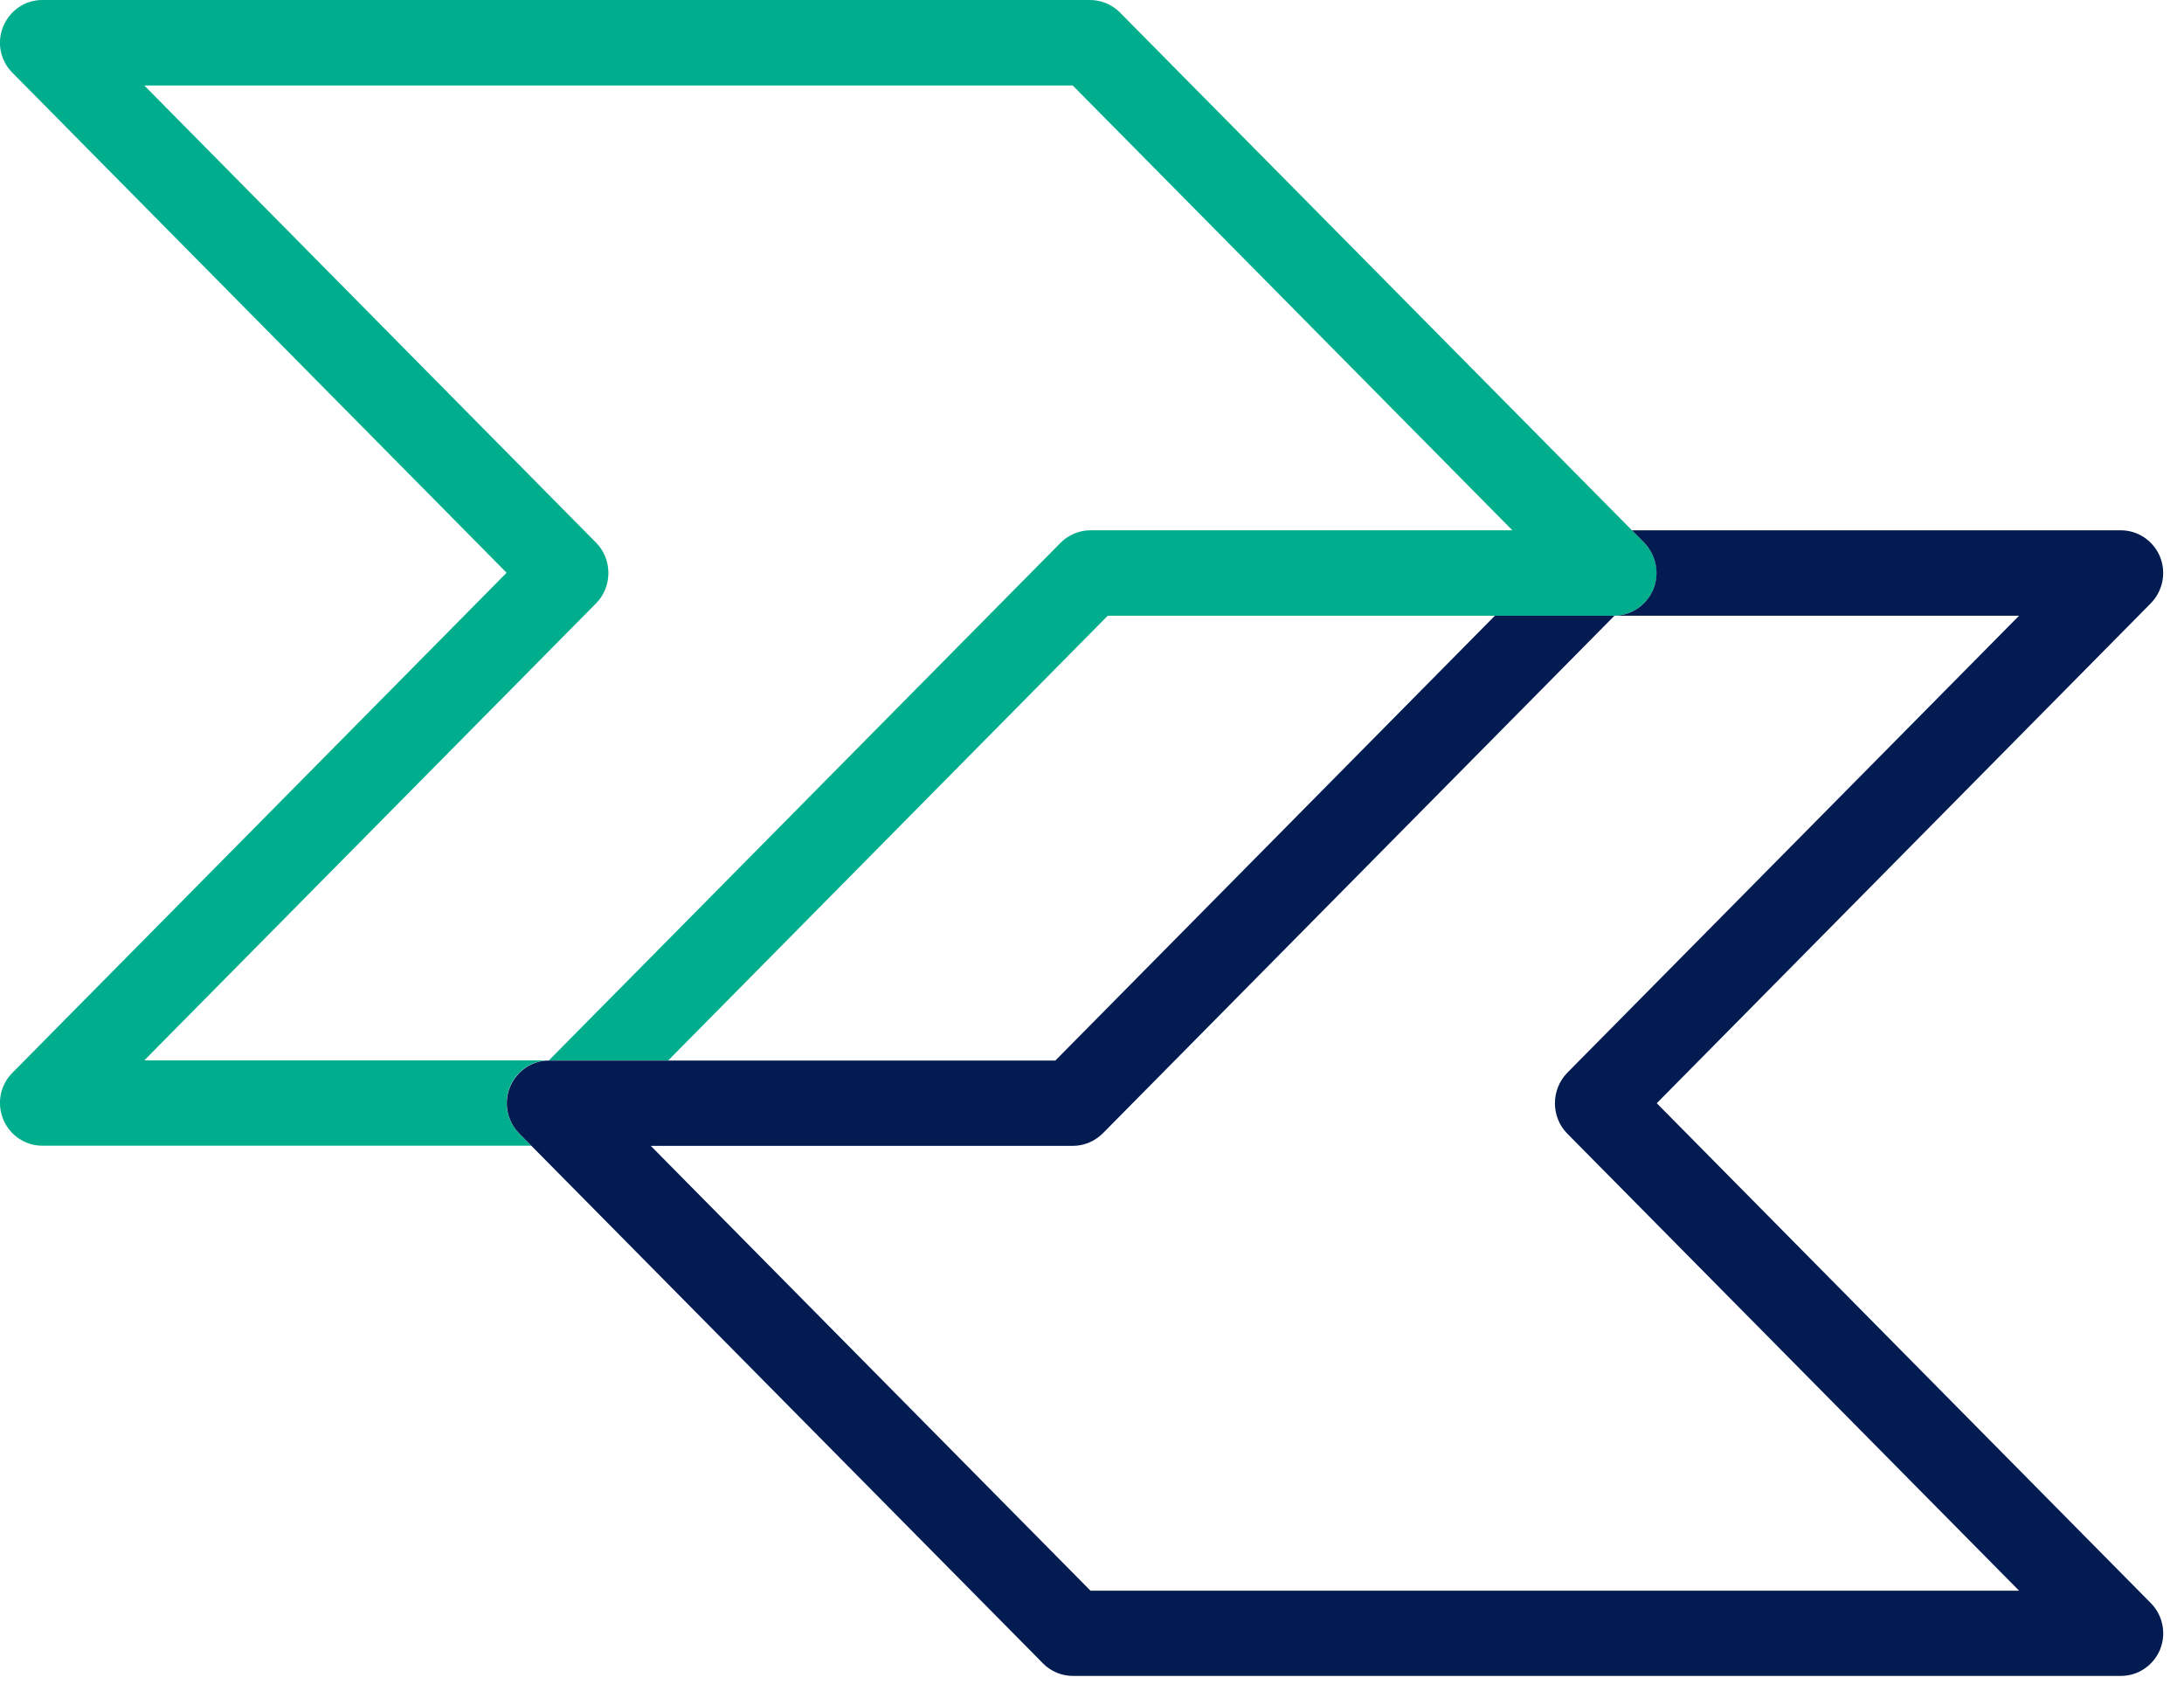
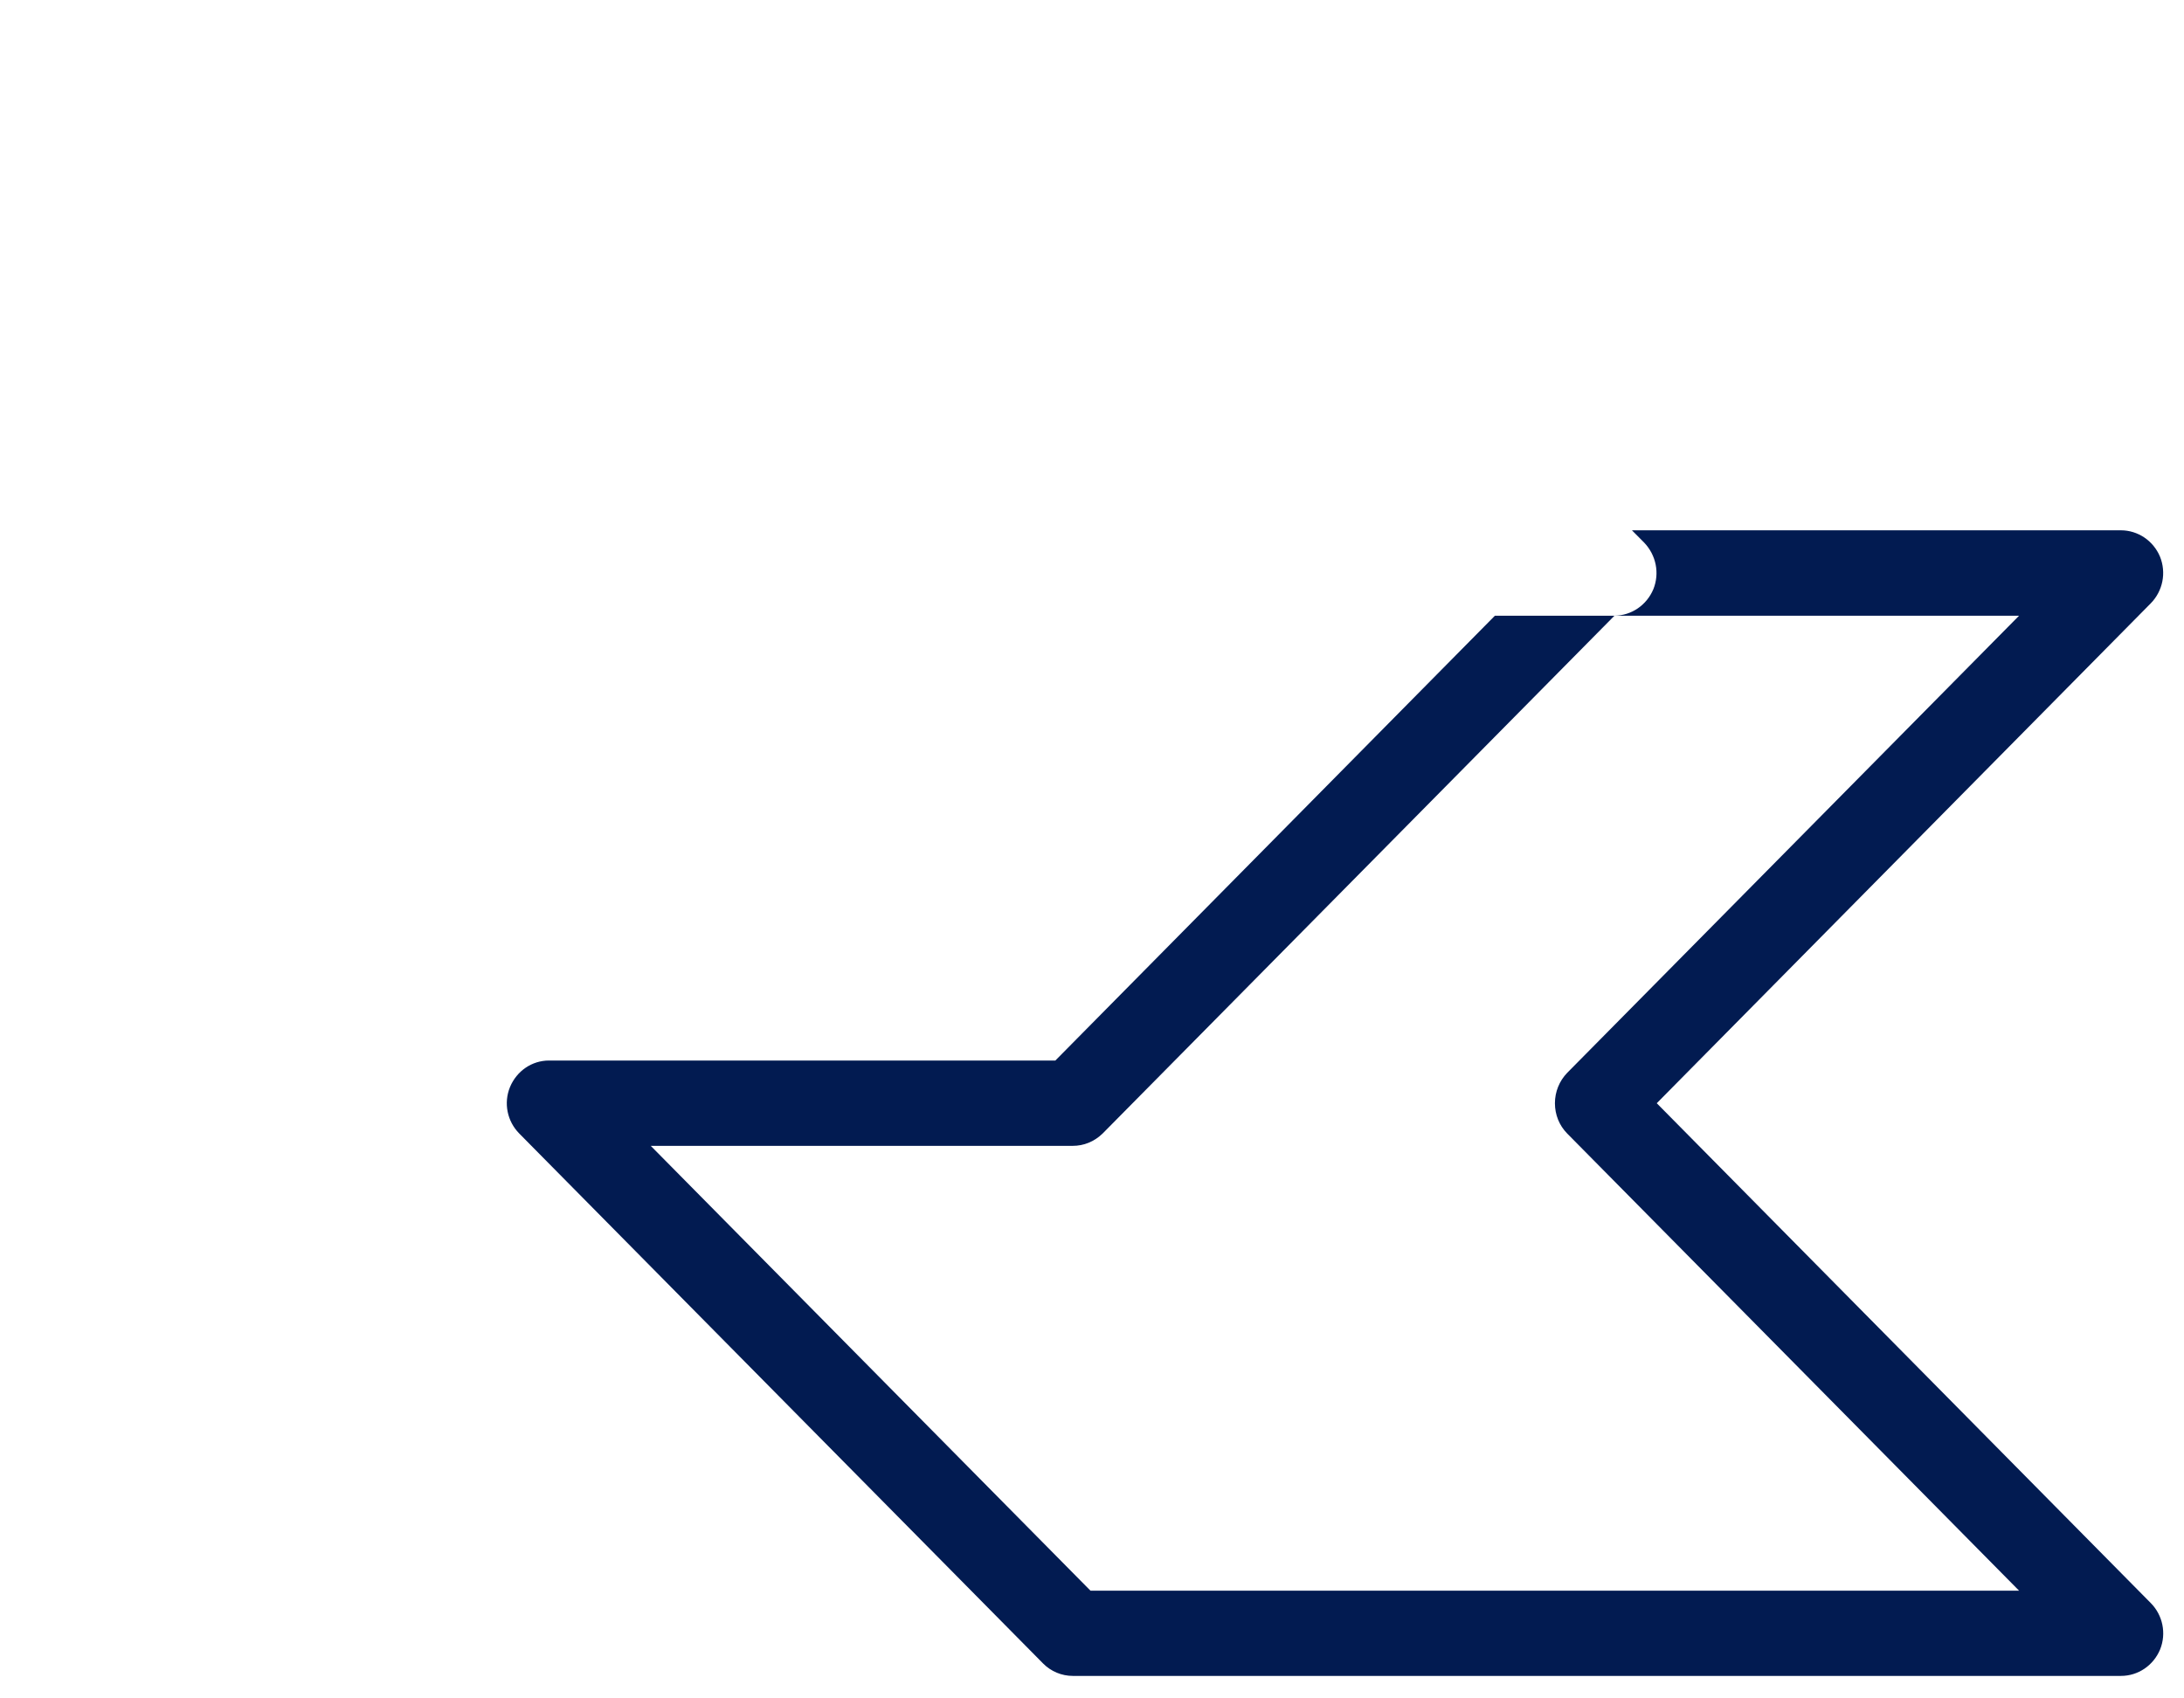
<svg xmlns="http://www.w3.org/2000/svg" width="27" height="21" viewBox="0 0 27 21" fill="none">
-   <path d="M20.44 7.285C20.357 7.483 20.168 7.611 19.958 7.613C19.956 7.613 19.956 7.613 19.956 7.613H13.695L8.262 13.111H6.786L13.113 6.71C13.211 6.612 13.345 6.557 13.479 6.557H18.697L13.262 1.057H1.784L7.369 6.71C7.572 6.916 7.572 7.252 7.371 7.458L1.784 13.111H6.784C6.574 13.111 6.386 13.24 6.303 13.439C6.222 13.636 6.268 13.862 6.416 14.013L6.567 14.166H0.521C0.311 14.166 0.12 14.037 0.039 13.838C-0.042 13.638 0.004 13.412 0.156 13.262L6.263 7.082L0.156 0.902C0.004 0.753 -0.042 0.527 0.039 0.328C0.123 0.128 0.311 0 0.521 0H13.476C13.612 0 13.746 0.055 13.844 0.153L20.175 6.557L20.326 6.71C20.475 6.865 20.521 7.088 20.44 7.285Z" fill="#00AD8C" />
  <path d="M26.705 20.394C26.622 20.594 26.432 20.722 26.221 20.722H13.262C13.126 20.722 12.993 20.667 12.896 20.569L6.57 14.168L6.419 14.015C6.27 13.864 6.224 13.638 6.305 13.441C6.388 13.242 6.576 13.113 6.787 13.113H13.047L18.481 7.613H19.956C19.959 7.613 19.959 7.613 19.959 7.613L13.632 14.015C13.527 14.117 13.398 14.168 13.262 14.168H8.045L13.481 19.668H24.961L19.374 14.015C19.276 13.915 19.223 13.782 19.223 13.641C19.223 13.499 19.278 13.366 19.374 13.266L24.961 7.613H19.959C20.169 7.611 20.357 7.483 20.44 7.285C20.519 7.088 20.475 6.865 20.326 6.709L20.175 6.557H26.219C26.43 6.557 26.62 6.685 26.703 6.882C26.784 7.082 26.738 7.308 26.589 7.46L20.482 13.641L26.589 19.821C26.738 19.971 26.784 20.197 26.705 20.394Z" fill="#021B51" />
</svg>